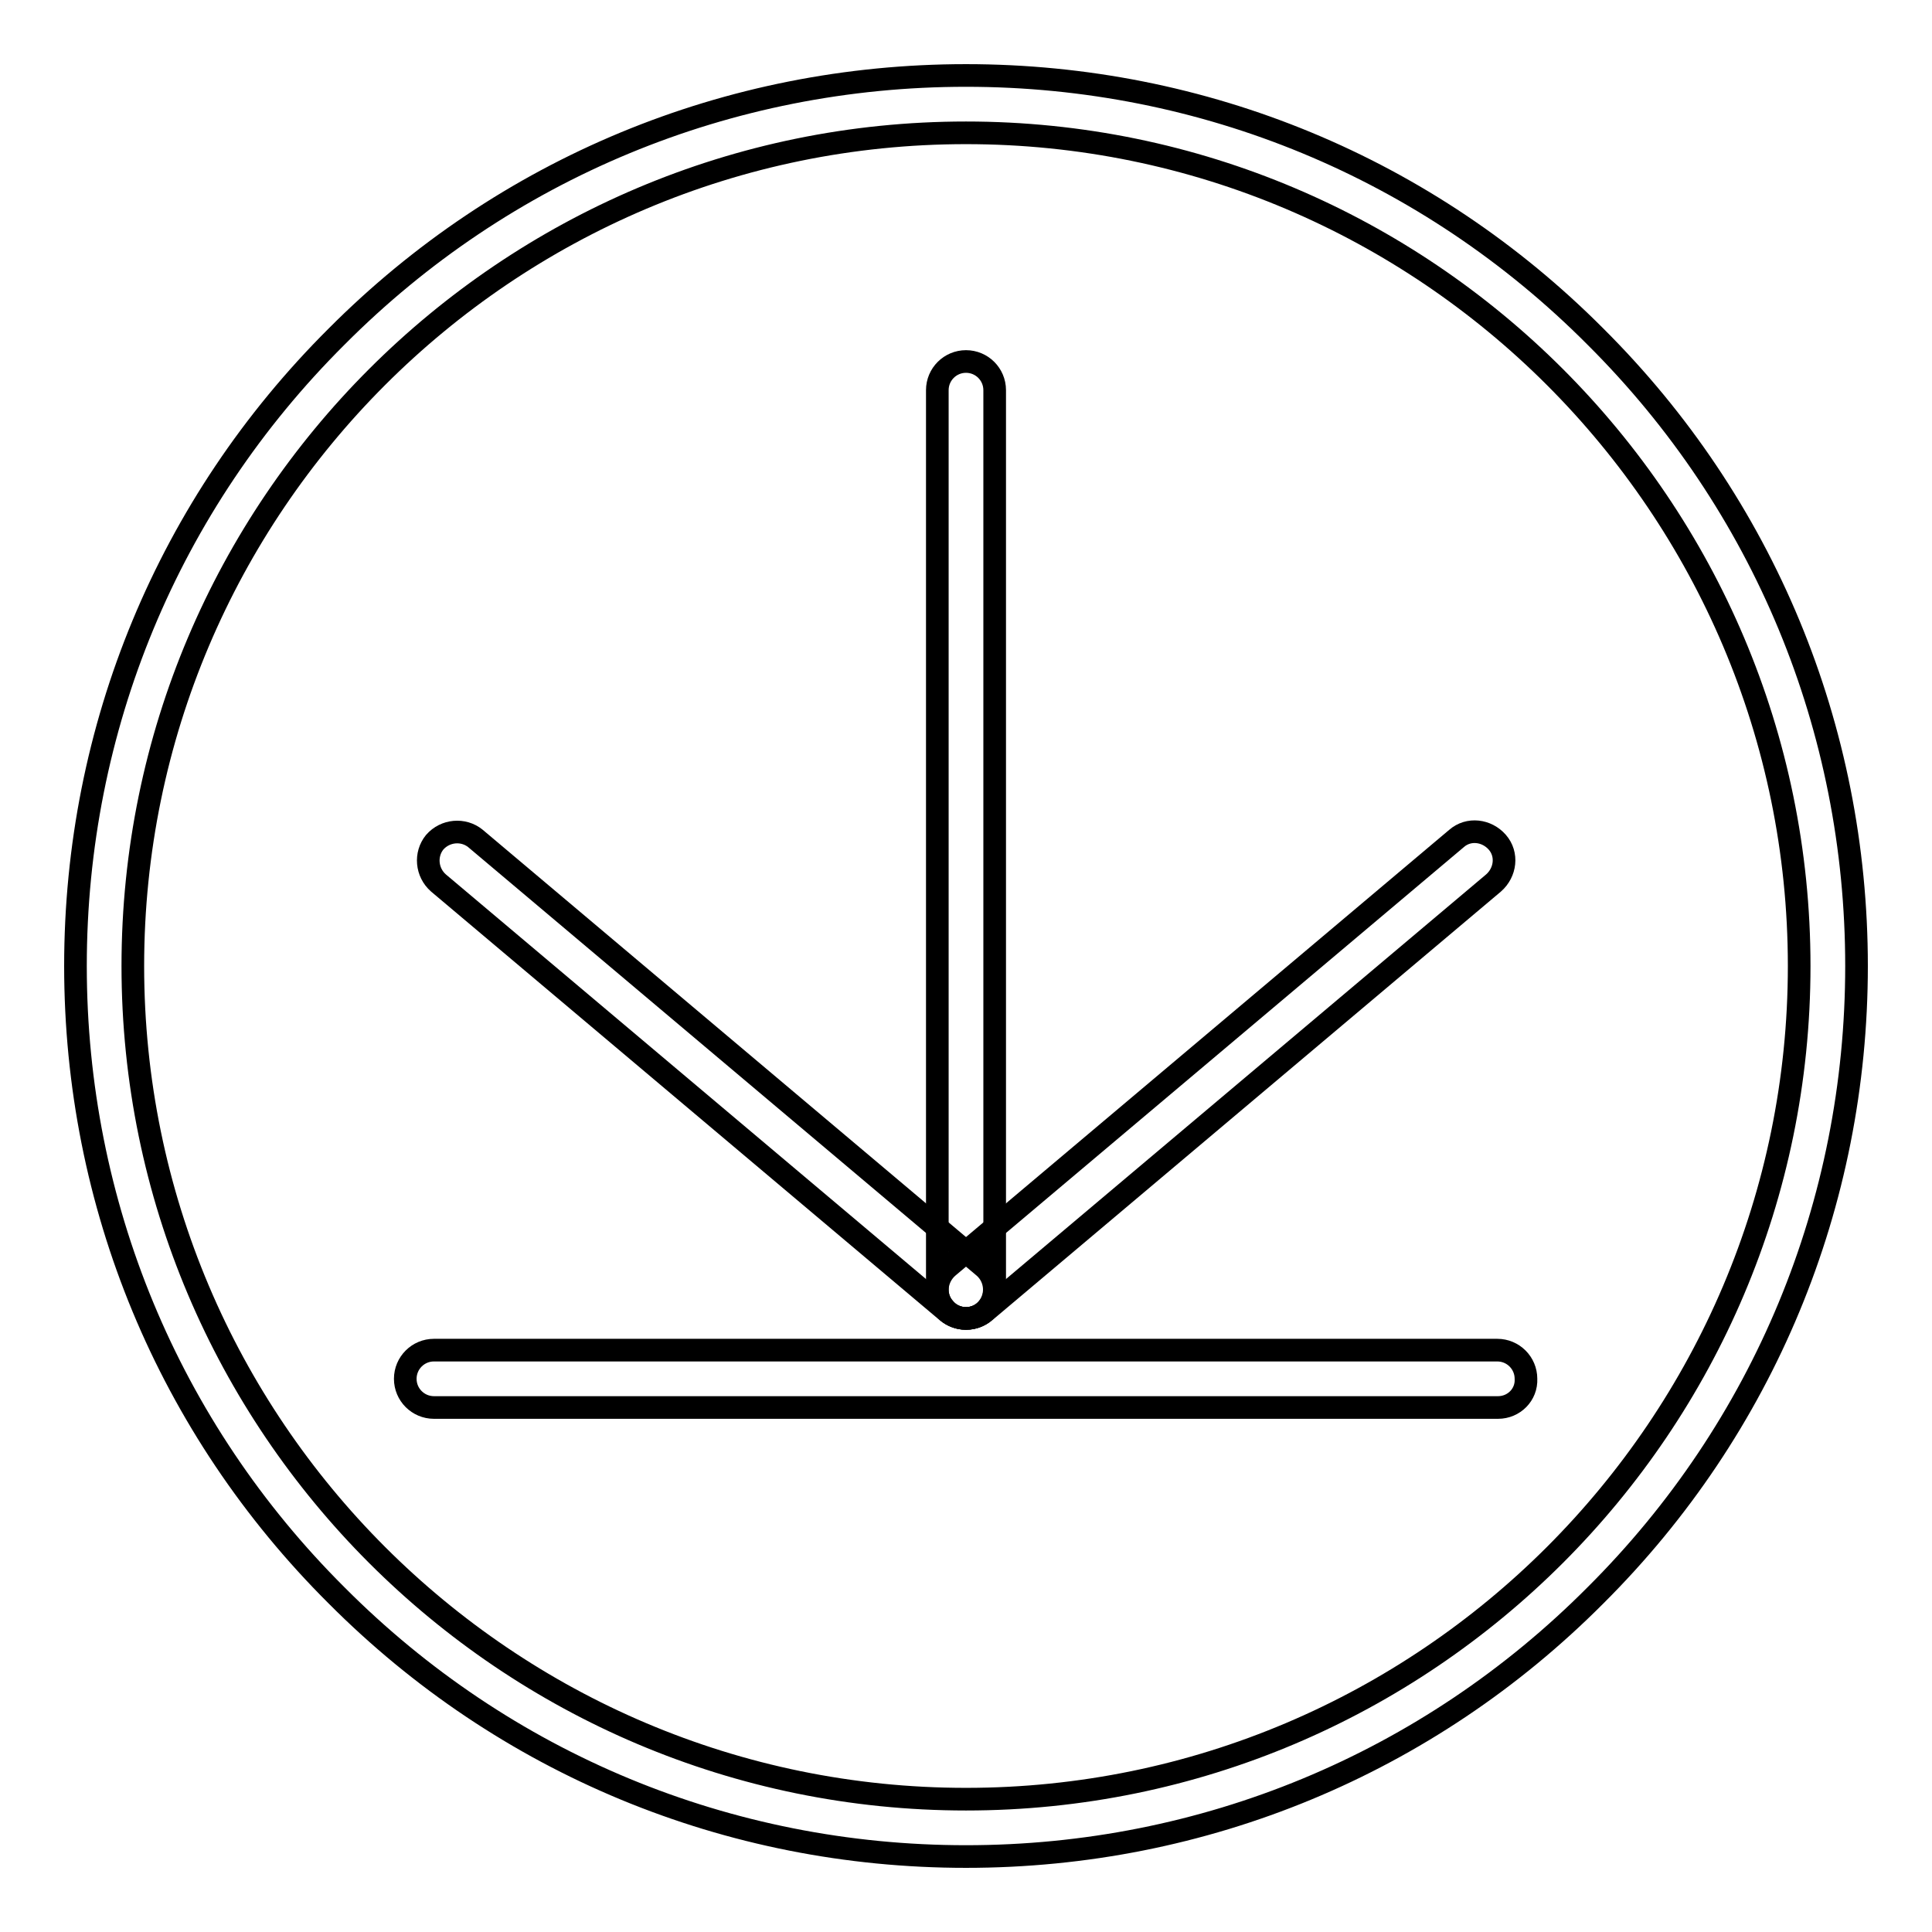
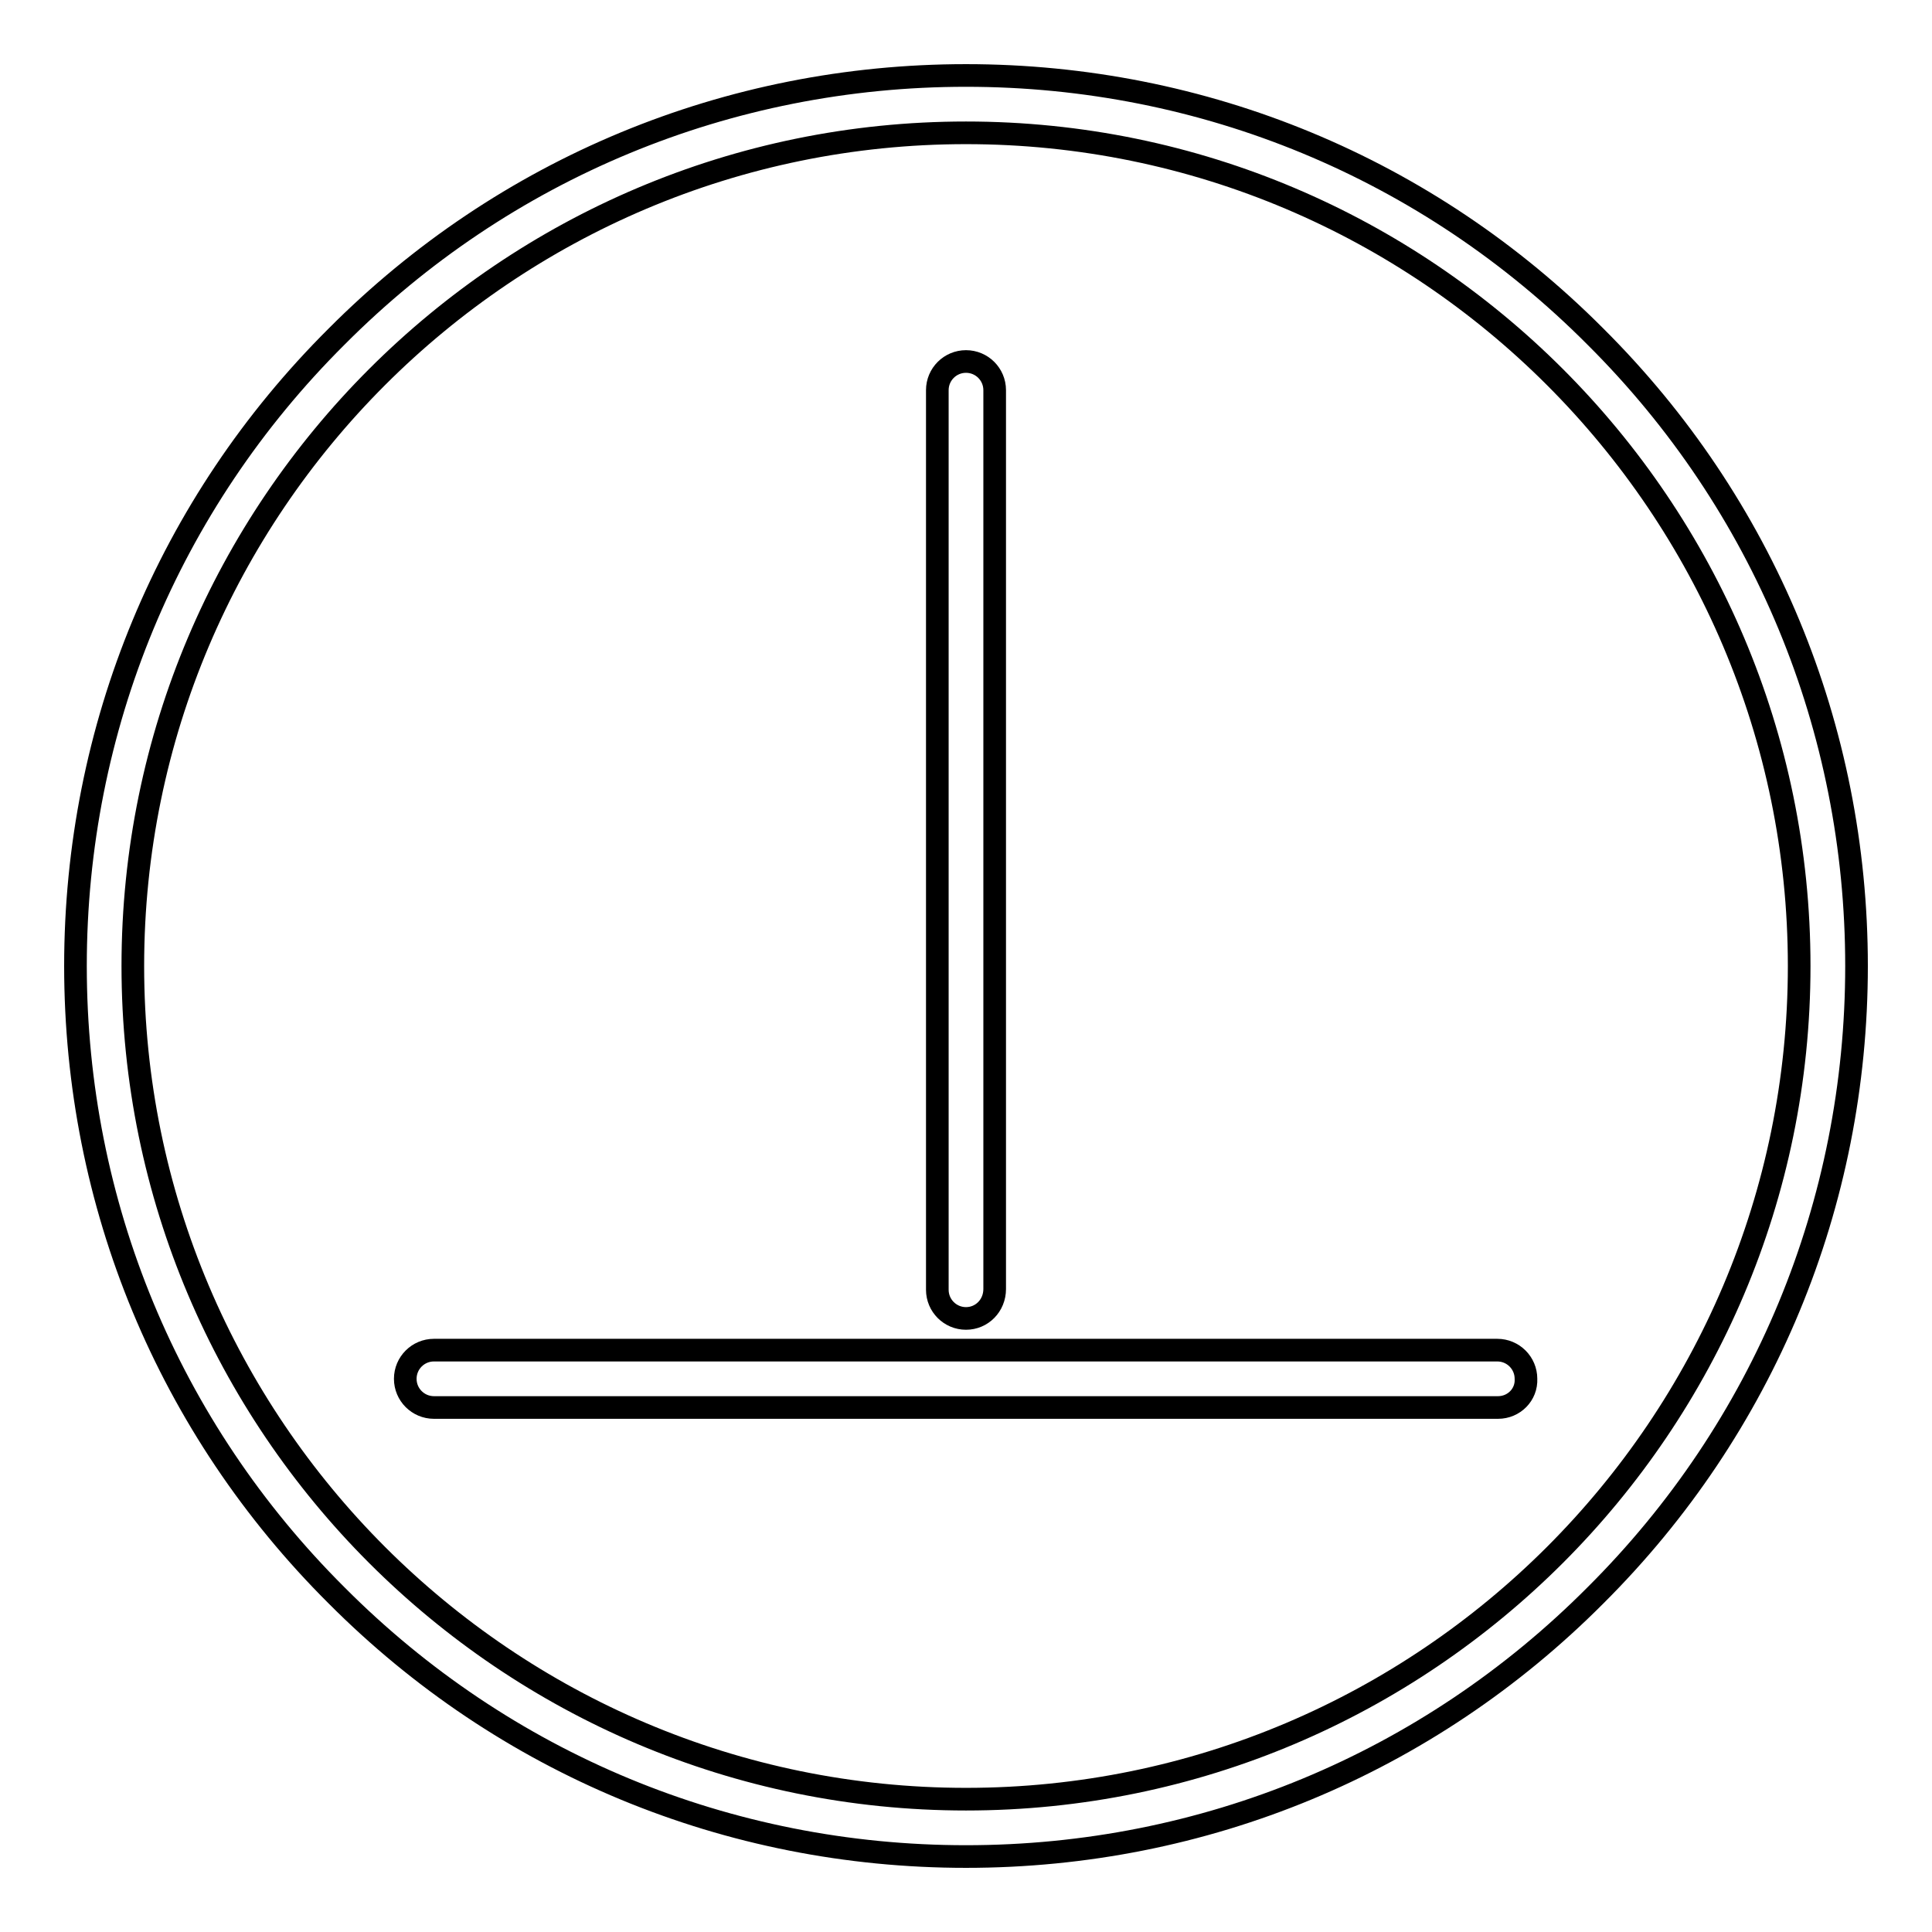
<svg xmlns="http://www.w3.org/2000/svg" version="1.1" x="0px" y="0px" viewBox="0 0 256 256" enable-background="new 0 0 256 256" xml:space="preserve">
  <g>
    <path stroke-width="3" fill-opacity="0" stroke="#000000" d="M128,246c-31.5,0-61.2-12.3-83.4-34.6C22.3,189.2,10,159.5,10,128c0-31.5,12.3-61.2,34.6-83.4 C66.8,22.3,96.5,10,128,10s61.2,12.3,83.4,34.6C233.7,66.8,246,96.5,246,128c0,31.5-12.3,61.2-34.6,83.4 C189.2,233.7,159.5,246,128,246z M128,17.6C67.1,17.6,17.6,67.1,17.6,128S67.1,238.4,128,238.4S238.4,188.9,238.4,128 C238.4,67.1,188.9,17.6,128,17.6z" />
    <path stroke-width="3" fill-opacity="0" stroke="#000000" d="M128,174.7c-2.1,0-3.8-1.7-3.8-3.8V51.7c0-2.1,1.7-3.8,3.8-3.8c2.1,0,3.8,1.7,3.8,3.8v119.1 C131.8,173,130.1,174.7,128,174.7L128,174.7z M198.5,186.5H57.5c-2.1,0-3.8-1.7-3.8-3.8c0-2.1,1.7-3.8,3.8-3.8h140.9 c2.1,0,3.8,1.7,3.8,3.8C202.3,184.8,200.6,186.5,198.5,186.5z" />
-     <path stroke-width="3" fill-opacity="0" stroke="#000000" d="M128,174.7c-0.9,0-1.8-0.3-2.5-0.9L58.1,117c-1.6-1.4-1.8-3.8-0.5-5.4c1.4-1.6,3.8-1.8,5.4-0.5l67.4,56.8 c1.6,1.4,1.8,3.8,0.5,5.4C130.2,174.2,129.1,174.7,128,174.7L128,174.7z" />
-     <path stroke-width="3" fill-opacity="0" stroke="#000000" d="M128,174.7c-1.1,0-2.2-0.5-2.9-1.4c-1.4-1.6-1.1-4,0.5-5.4l67.4-56.8c1.6-1.4,4-1.1,5.4,0.5 c1.4,1.6,1.1,4-0.5,5.4l-67.4,56.8C129.8,174.4,128.9,174.7,128,174.7z" />
  </g>
</svg>